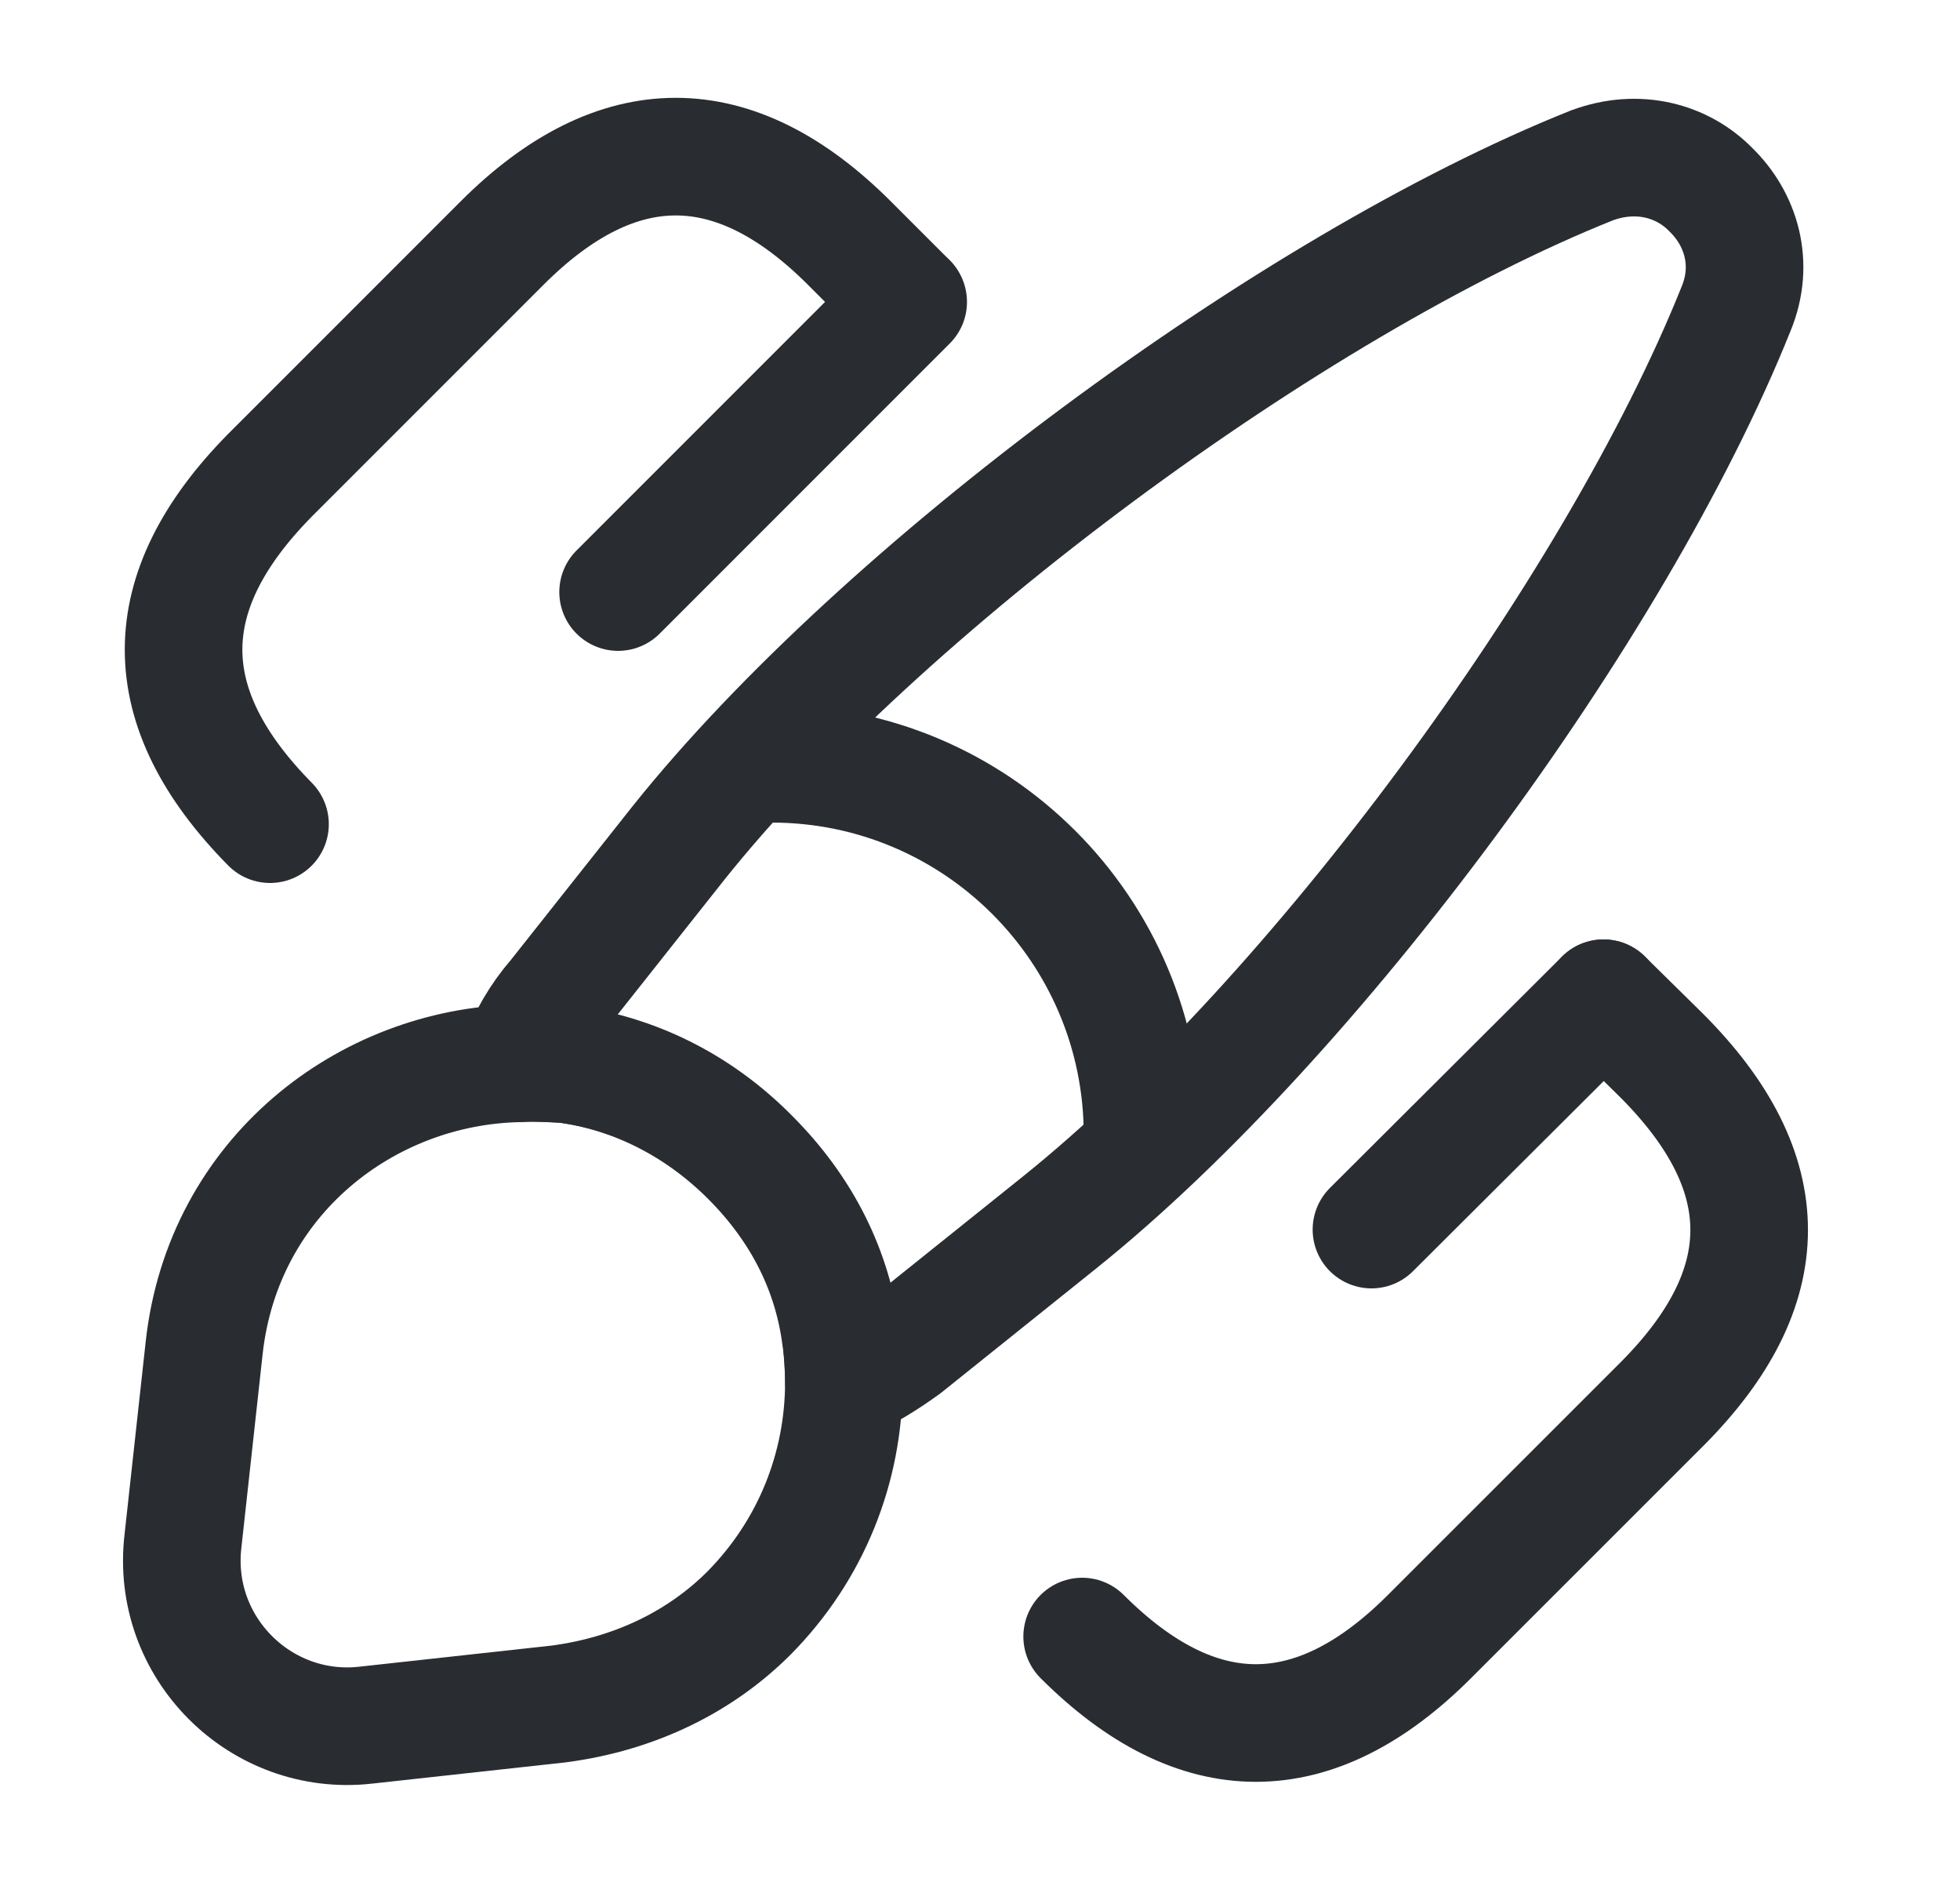
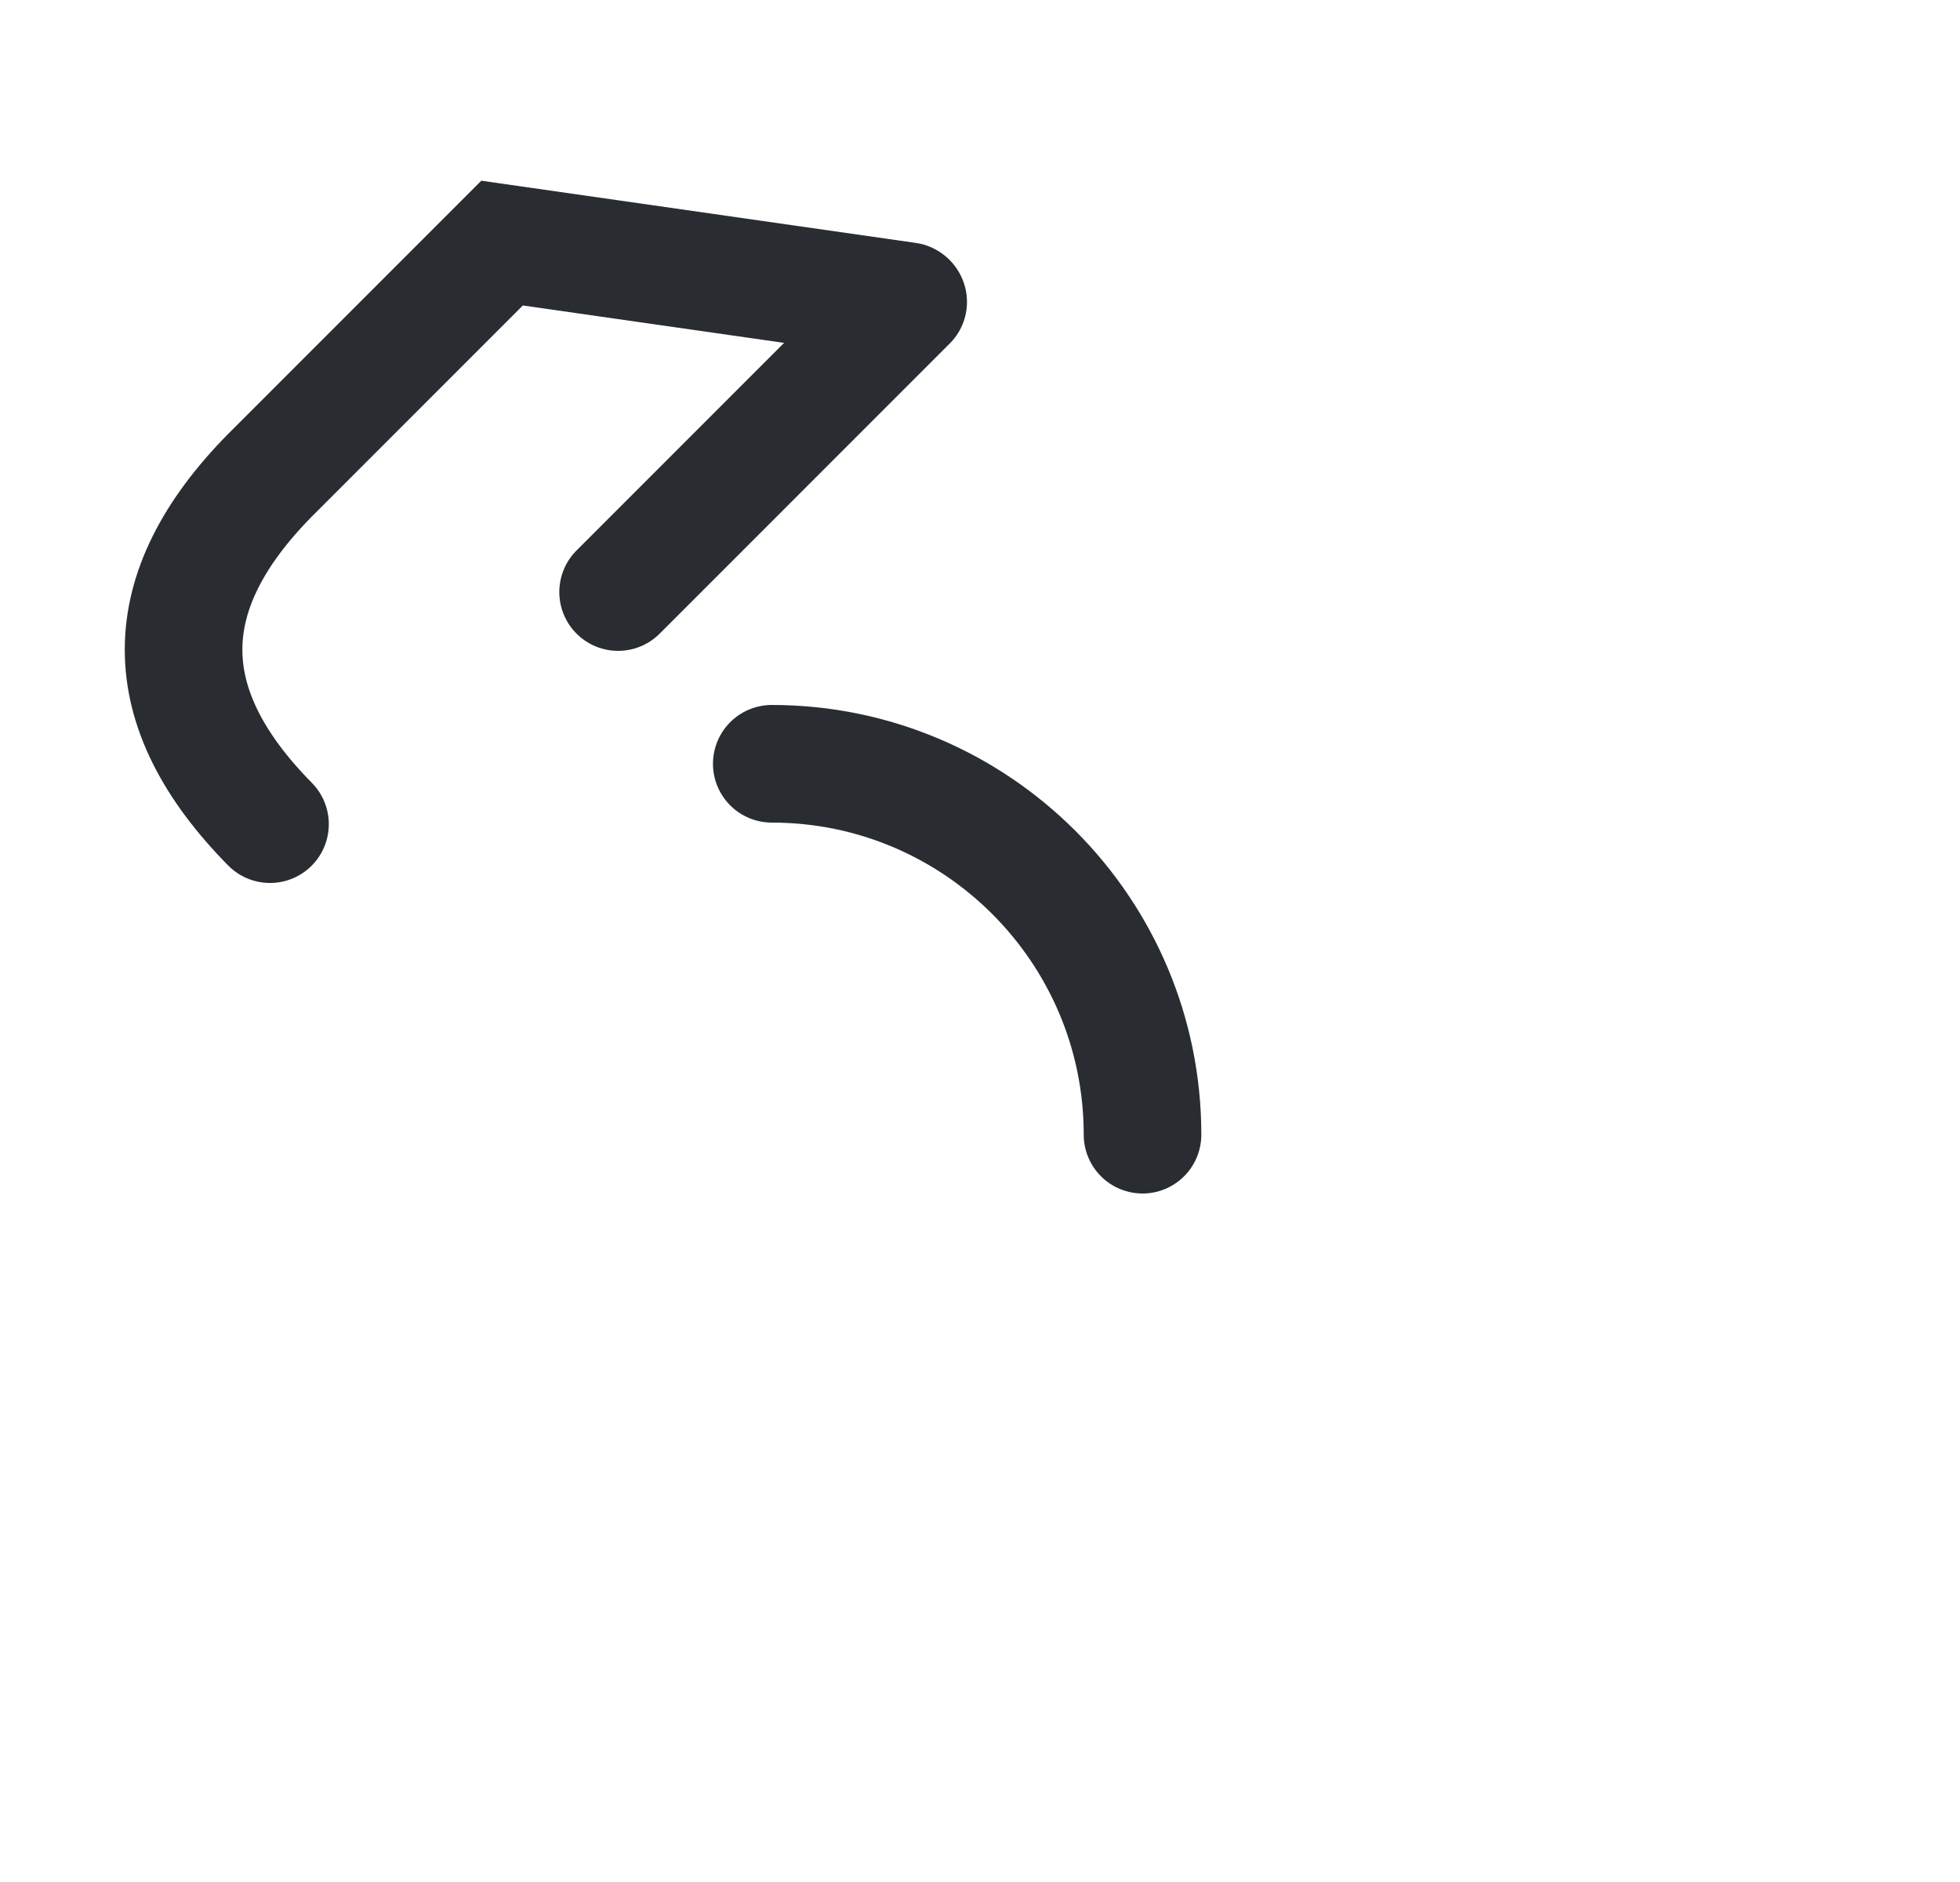
<svg xmlns="http://www.w3.org/2000/svg" width="25" height="24" viewBox="0 0 25 24" fill="none">
  <g clip-path="url(#clip0_5278_39159)">
-     <path d="M22.143 3.94C20.604 7.78 16.744 13 13.514 15.59L11.543 17.17C11.293 17.35 11.043 17.51 10.764 17.62C10.764 17.44 10.754 17.24 10.723 17.05C10.614 16.21 10.233 15.43 9.564 14.76C8.884 14.08 8.054 13.68 7.204 13.57C7.004 13.56 6.804 13.54 6.604 13.56C6.714 13.25 6.884 12.96 7.094 12.72L8.654 10.75C11.233 7.52 16.474 3.64 20.303 2.11C20.893 1.89 21.463 2.05 21.823 2.42C22.203 2.79 22.384 3.36 22.143 3.94Z" stroke="#292D32" stroke-width="1.5" stroke-linecap="round" stroke-linejoin="round" />
-     <path d="M10.764 17.62C10.764 18.72 10.344 19.77 9.554 20.57C8.944 21.18 8.114 21.6 7.124 21.73L4.664 22C3.324 22.15 2.174 21.01 2.334 19.65L2.604 17.19C2.844 15 4.674 13.6 6.614 13.56C6.814 13.55 7.024 13.56 7.214 13.57C8.064 13.68 8.894 14.07 9.574 14.76C10.243 15.43 10.623 16.21 10.733 17.05C10.743 17.24 10.764 17.43 10.764 17.62Z" stroke="#292D32" stroke-width="1.5" stroke-linecap="round" stroke-linejoin="round" />
    <path d="M14.573 14.47C14.573 11.86 12.454 9.74 9.844 9.74" stroke="#292D32" stroke-width="1.5" stroke-linecap="round" stroke-linejoin="round" />
-     <path d="M20.453 12.73L21.194 13.46C22.683 14.95 22.683 16.42 21.194 17.91L18.233 20.87C16.764 22.34 15.274 22.34 13.803 20.87" stroke="#292D32" stroke-width="1.5" stroke-linecap="round" />
-     <path d="M3.444 10.51C1.974 9.02 1.974 7.55 3.444 6.06L6.404 3.1C7.874 1.63 9.364 1.63 10.834 3.1L11.574 3.84" stroke="#292D32" stroke-width="1.5" stroke-linecap="round" />
+     <path d="M3.444 10.51C1.974 9.02 1.974 7.55 3.444 6.06L6.404 3.1L11.574 3.84" stroke="#292D32" stroke-width="1.5" stroke-linecap="round" />
    <path d="M11.584 3.85L7.884 7.55" stroke="#292D32" stroke-width="1.5" stroke-linecap="round" />
-     <path d="M20.453 12.73L17.493 15.68" stroke="#292D32" stroke-width="1.5" stroke-linecap="round" />
  </g>
  <defs>
    <clipPath id="clip0_5278_39159">
      <rect width="24" height="24" fill="white" transform="translate(0.333)" />
    </clipPath>
  </defs>
</svg>